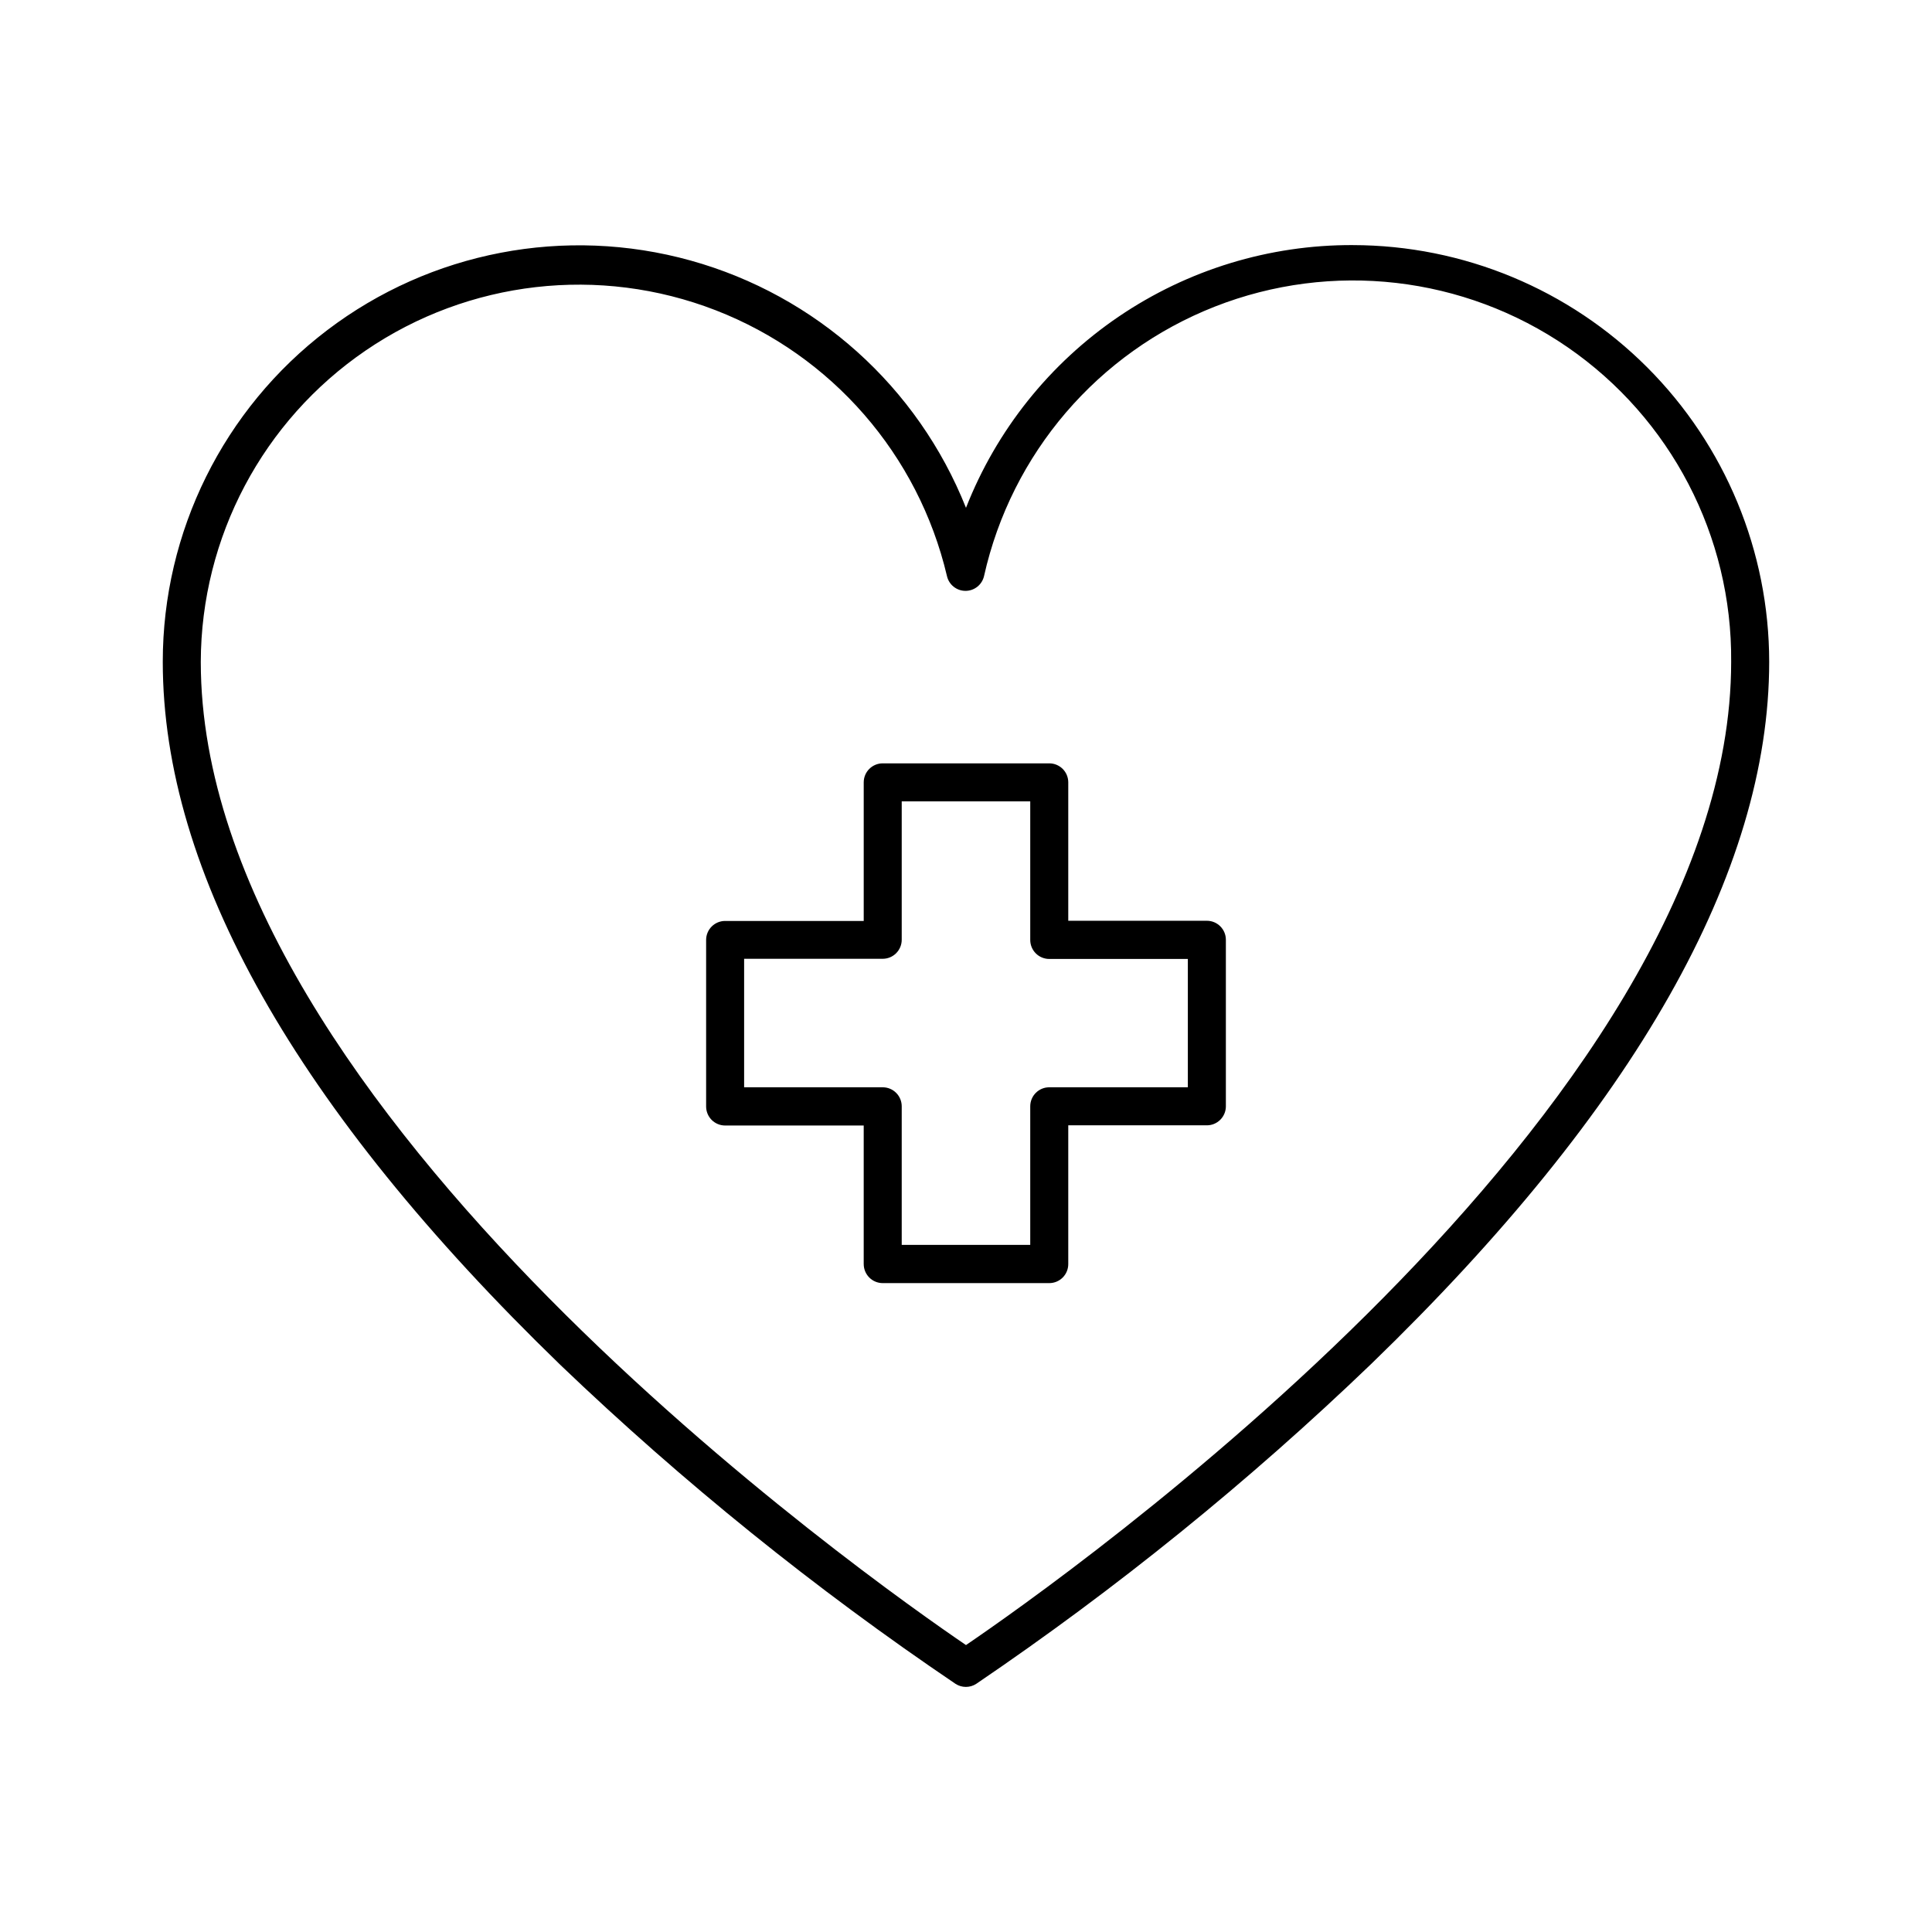
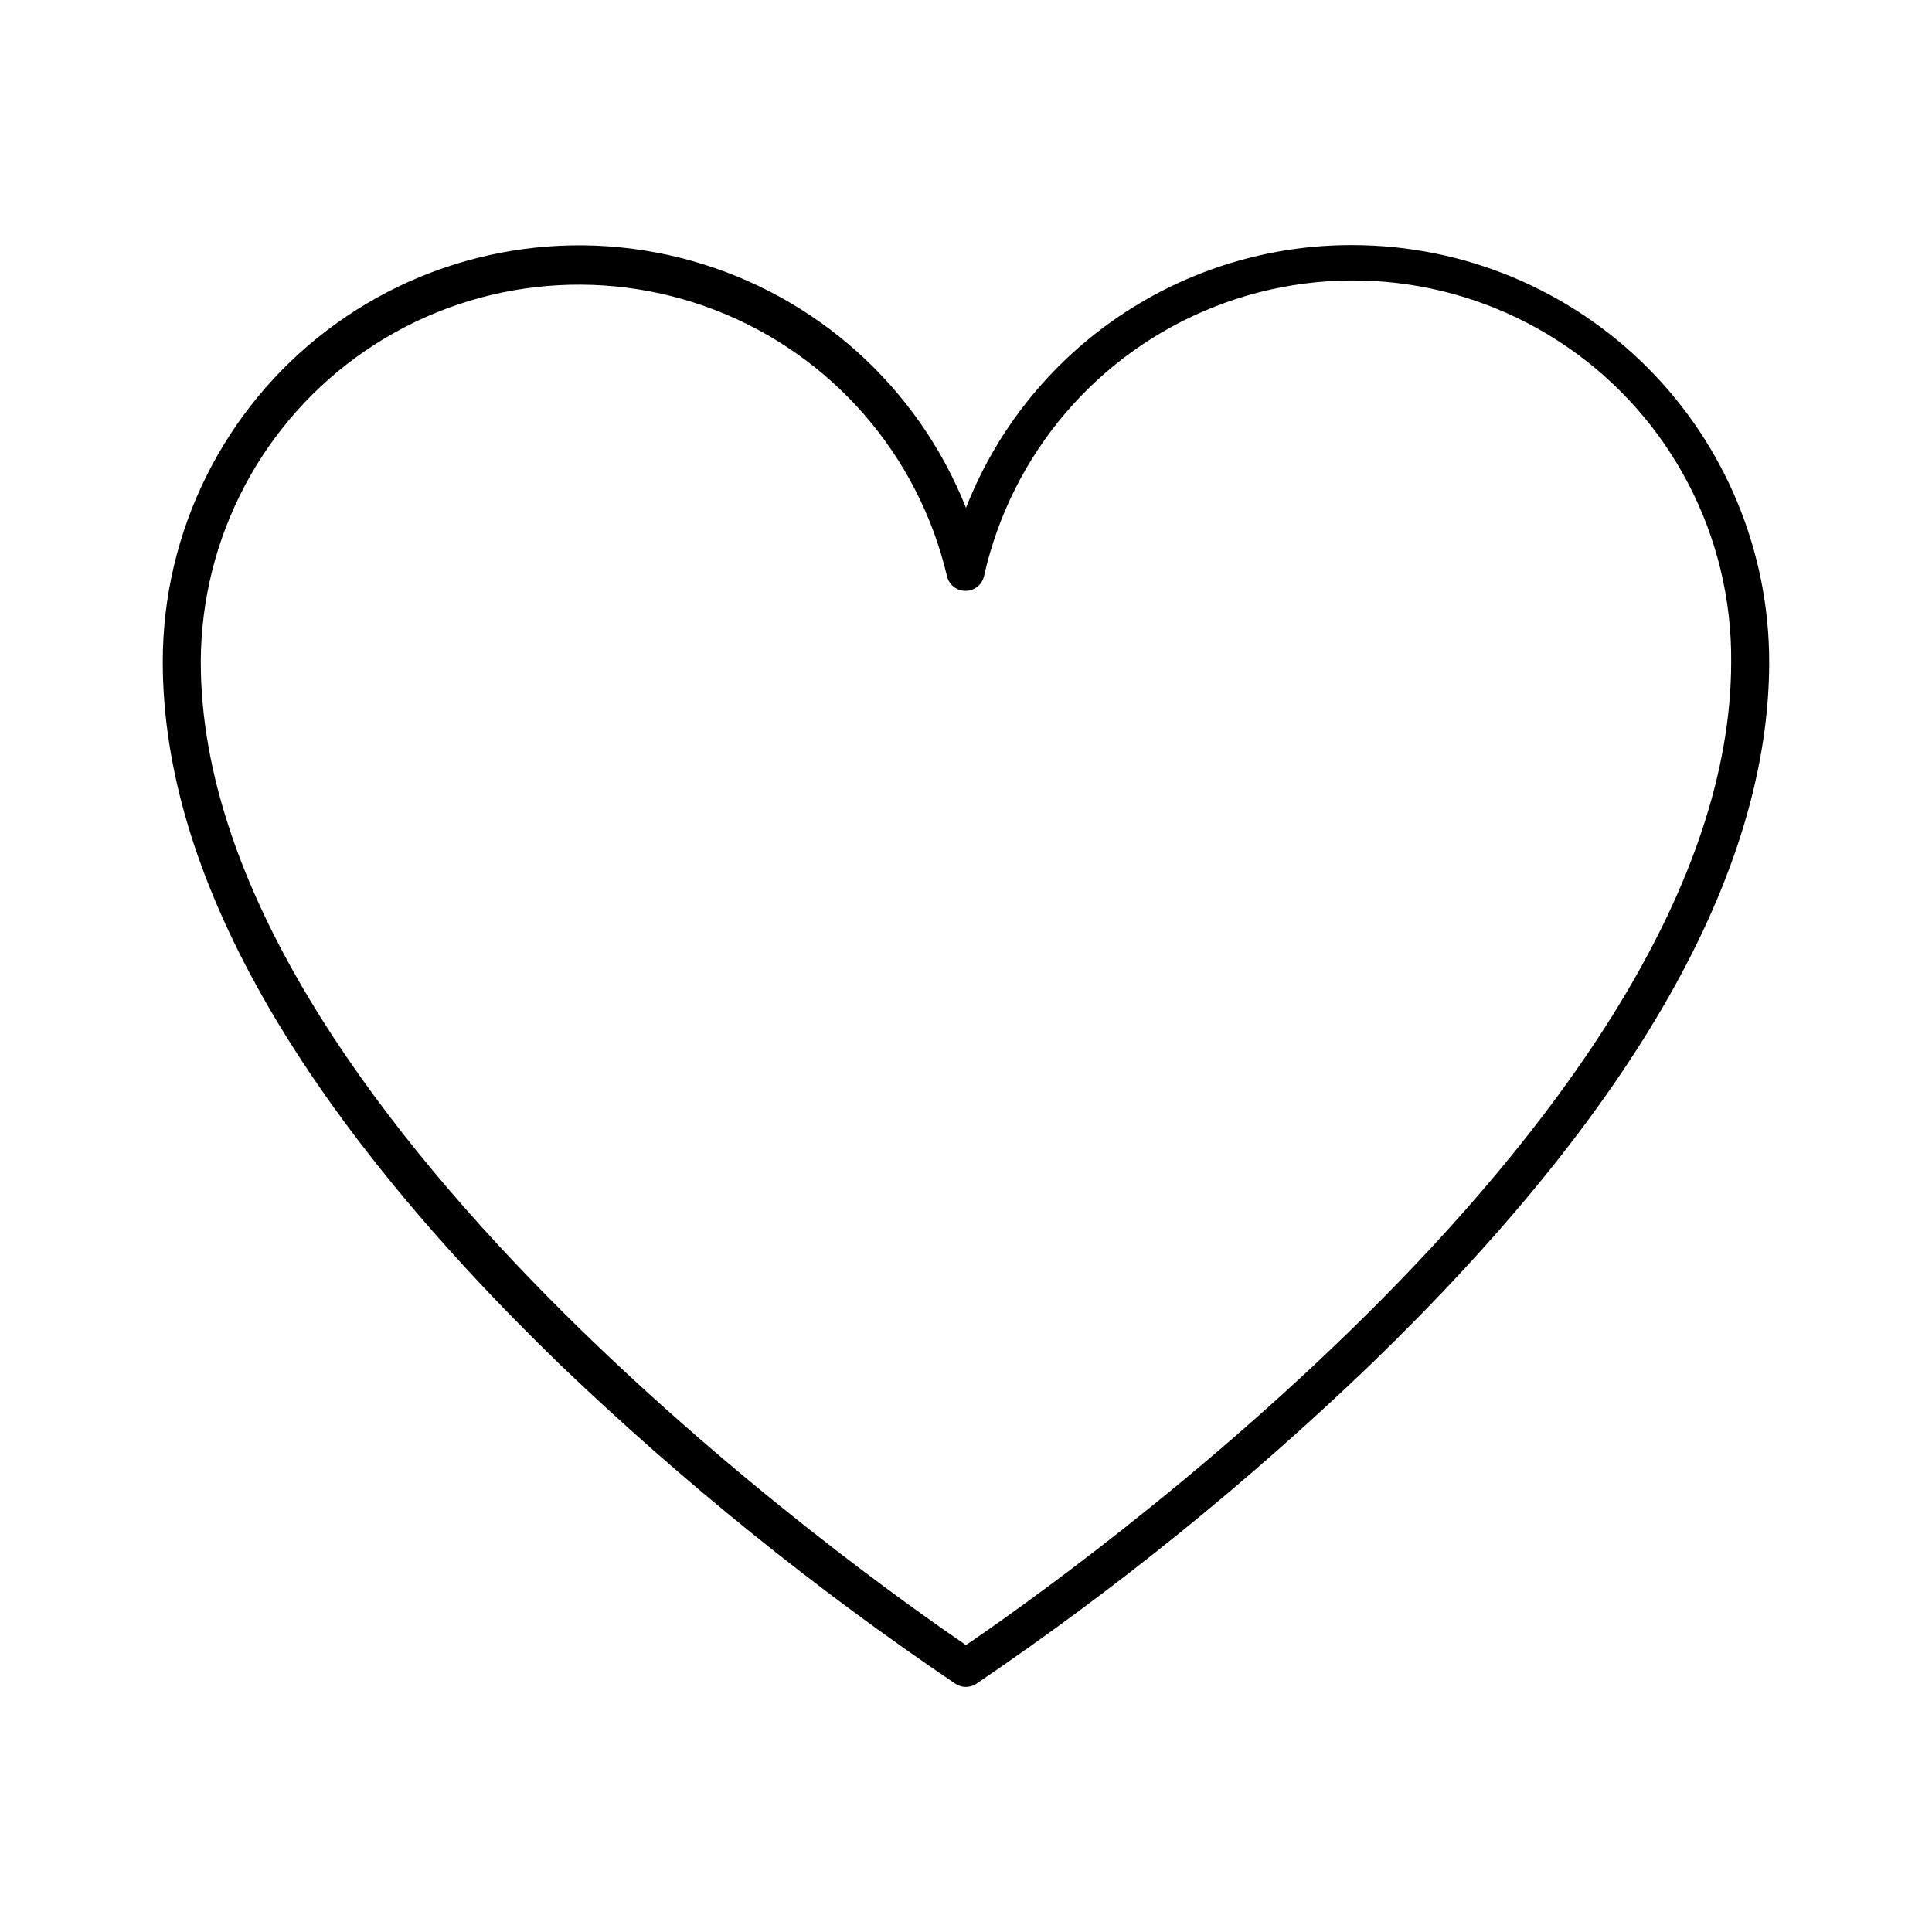
<svg xmlns="http://www.w3.org/2000/svg" fill="#000000" width="800px" height="800px" version="1.1" viewBox="144 144 512 512">
  <g>
    <path d="m502.52 208.95c-22.117-0.082-43.742 6.519-62.039 18.945-18.297 12.426-32.41 30.094-40.484 50.684-12.746-32.051-39.746-56.297-72.973-65.535-33.23-9.238-68.867-2.406-96.328 18.469-27.457 20.871-43.57 53.383-43.559 87.875 0 55.82 35.266 118.45 105.45 186.41l-0.004-0.004c32.441 31.043 67.445 59.293 104.64 84.441 1.672 1.086 3.824 1.086 5.492 0 37.227-25.262 72.25-53.625 104.69-84.793 69.98-67.711 105.45-130.34 105.45-186.05-0.016-29.27-11.641-57.336-32.324-78.039-20.688-20.707-48.742-32.359-78.012-32.398zm-102.52 371.01c-24.438-16.629-202.79-141.82-202.79-260.57 0.086-33.023 16.434-63.887 43.707-82.508 27.273-18.617 61.973-22.605 92.758-10.656 30.785 11.949 53.707 38.297 61.281 70.441 0.523 2.293 2.559 3.918 4.91 3.918 2.352 0 4.391-1.625 4.914-3.918 7.262-32.488 30.188-59.246 61.172-71.414 30.988-12.164 65.992-8.145 93.418 10.723 27.426 18.867 43.691 50.125 43.406 83.414 0 118.75-178.35 243.94-202.78 260.57z" />
-     <path d="m463.83 388.01h-36.73v-36.676c0-1.336-0.527-2.621-1.473-3.562-0.945-0.945-2.227-1.477-3.562-1.477h-44.133c-2.785 0-5.039 2.254-5.039 5.039v36.727h-36.73c-2.781 0-5.035 2.254-5.035 5.039v44.133c0 1.336 0.531 2.617 1.473 3.562 0.945 0.945 2.227 1.477 3.562 1.477h36.727v36.727h0.004c0 1.336 0.531 2.617 1.477 3.562 0.941 0.945 2.223 1.477 3.562 1.477h44.133c1.336 0 2.617-0.531 3.562-1.477 0.945-0.945 1.473-2.227 1.473-3.562v-36.777h36.73c1.336 0 2.617-0.531 3.562-1.477 0.945-0.945 1.477-2.227 1.477-3.562v-44.133c0-2.785-2.258-5.039-5.039-5.039zm-5.039 44.133h-36.727c-2.785 0-5.039 2.258-5.039 5.039v36.727h-34.059v-36.727c0-1.336-0.531-2.617-1.477-3.562-0.941-0.945-2.223-1.477-3.559-1.477h-36.73v-34.055h36.73c1.336 0 2.617-0.531 3.559-1.477 0.945-0.945 1.477-2.227 1.477-3.562v-36.68h34.059v36.73c0 1.336 0.531 2.617 1.477 3.562 0.945 0.945 2.227 1.473 3.562 1.473h36.727v34.059z" />
  </g>
</svg>